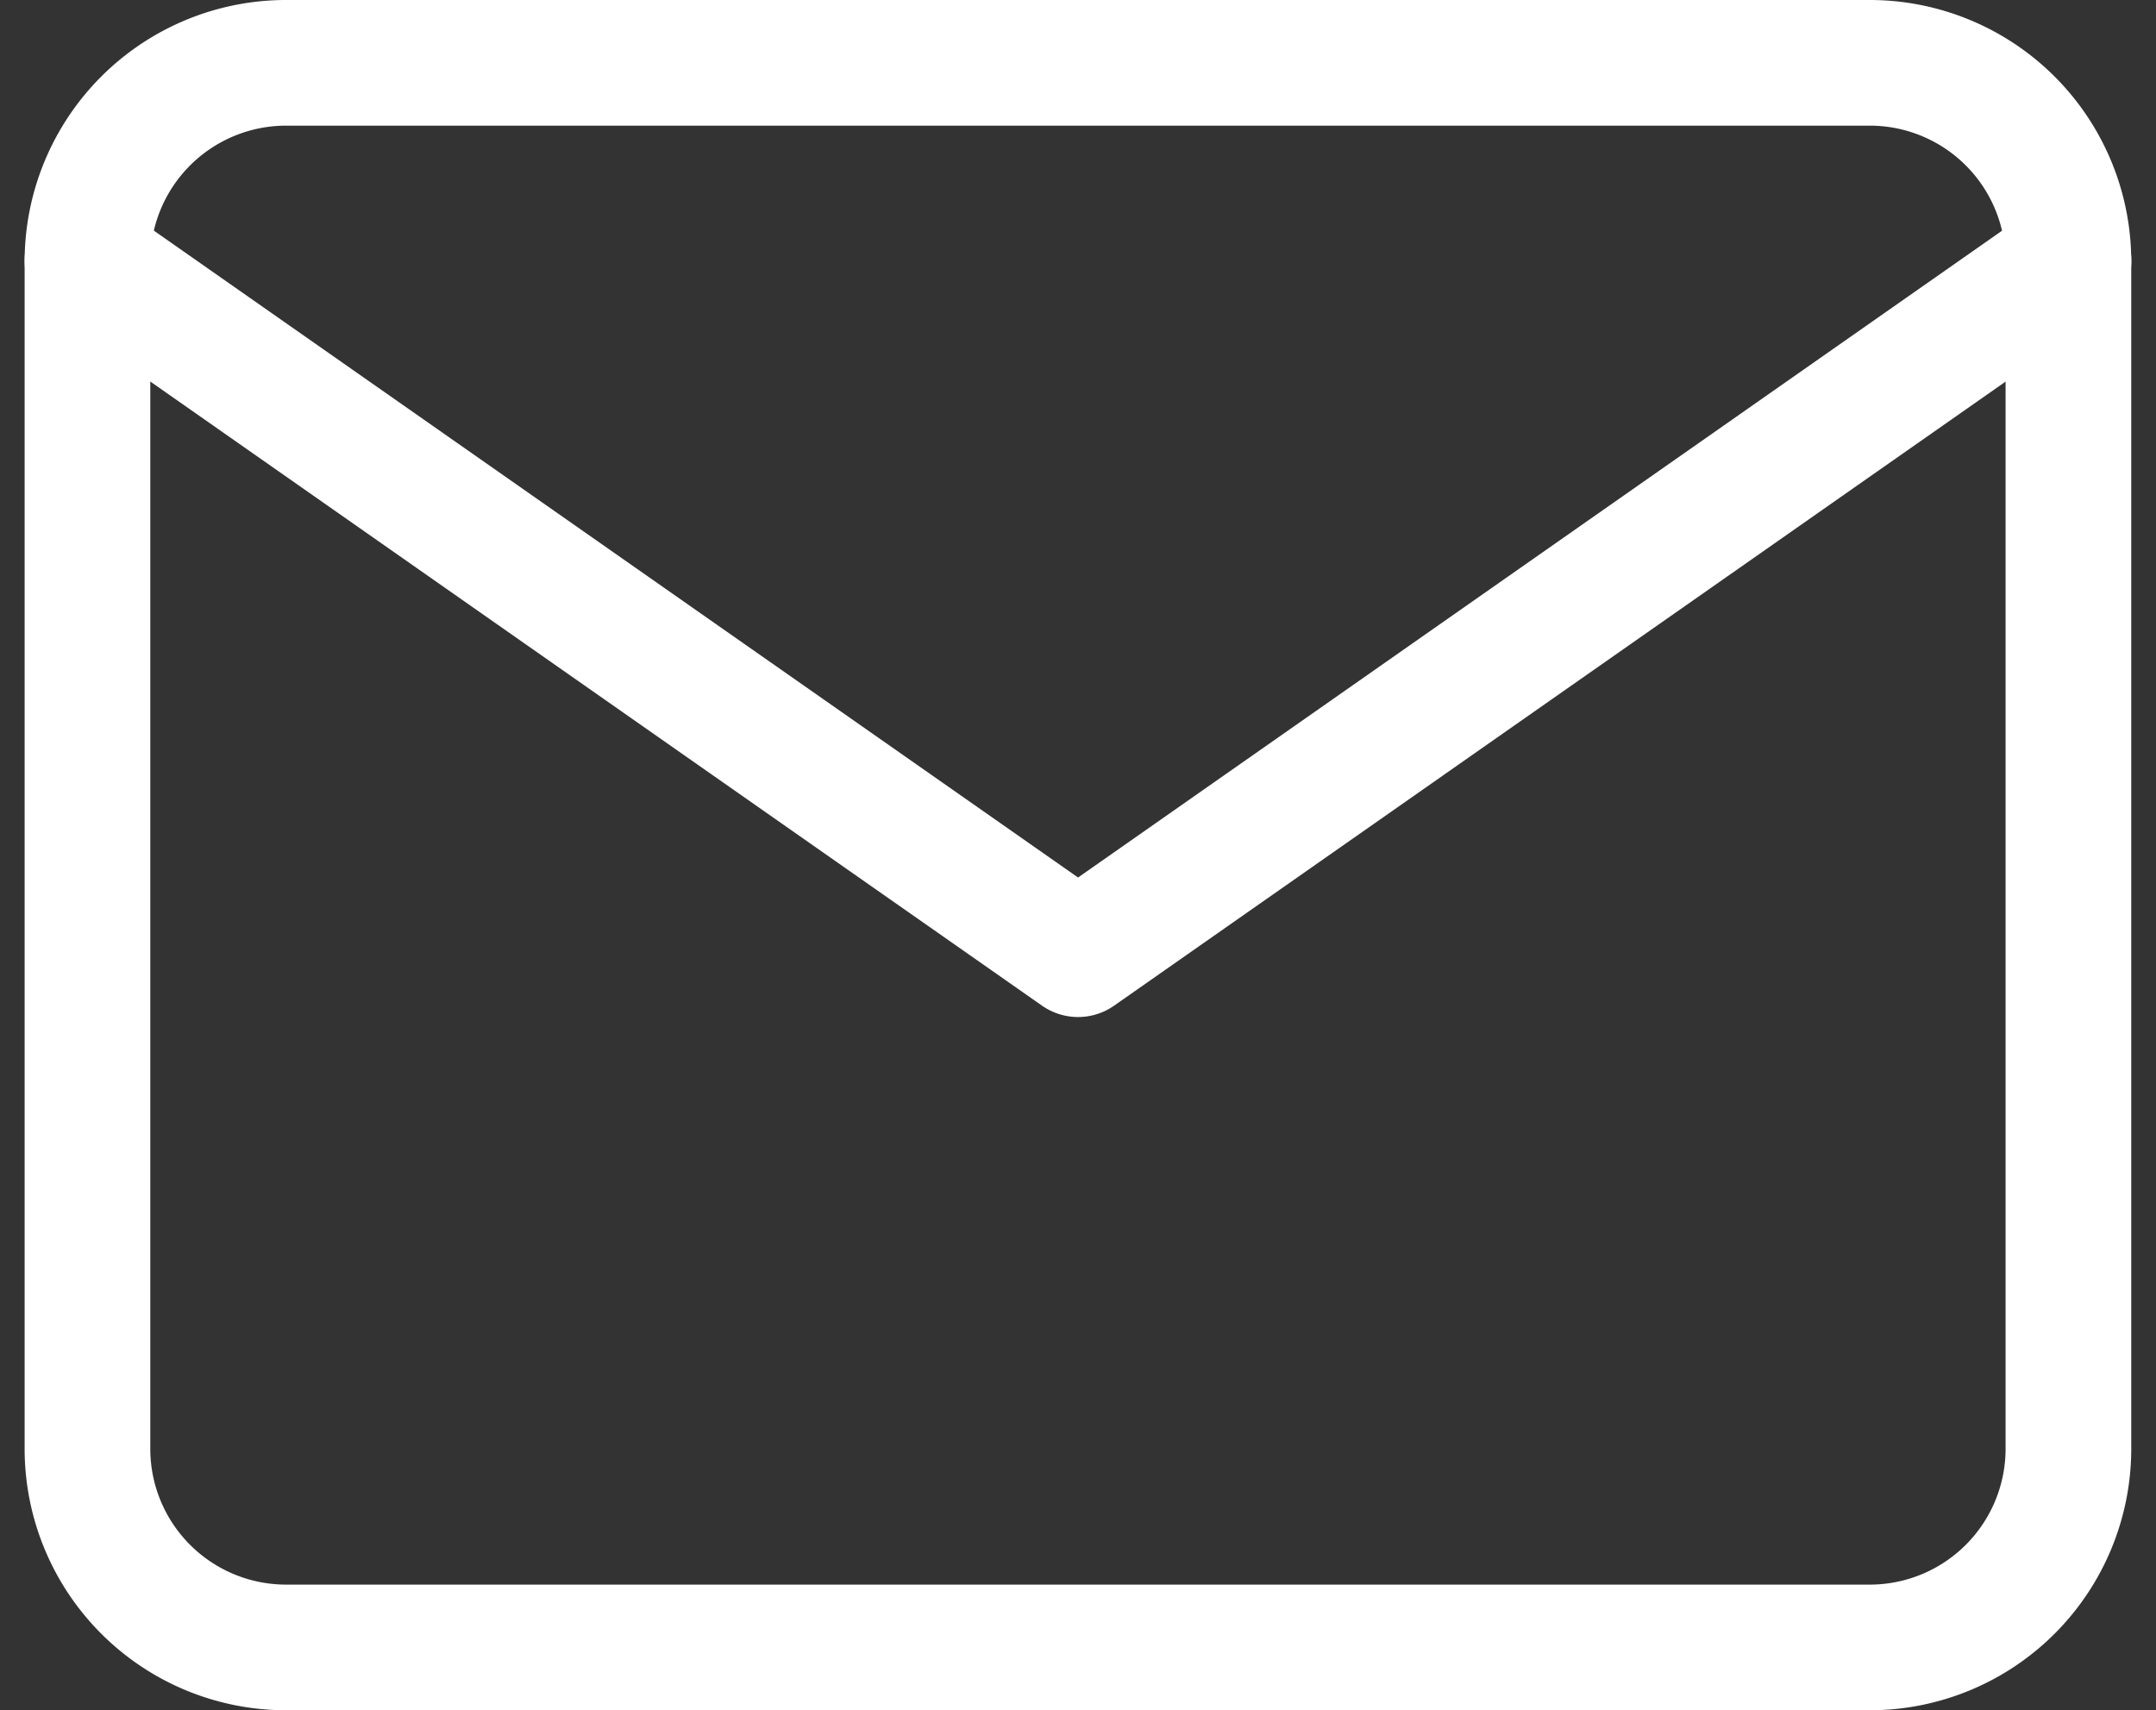
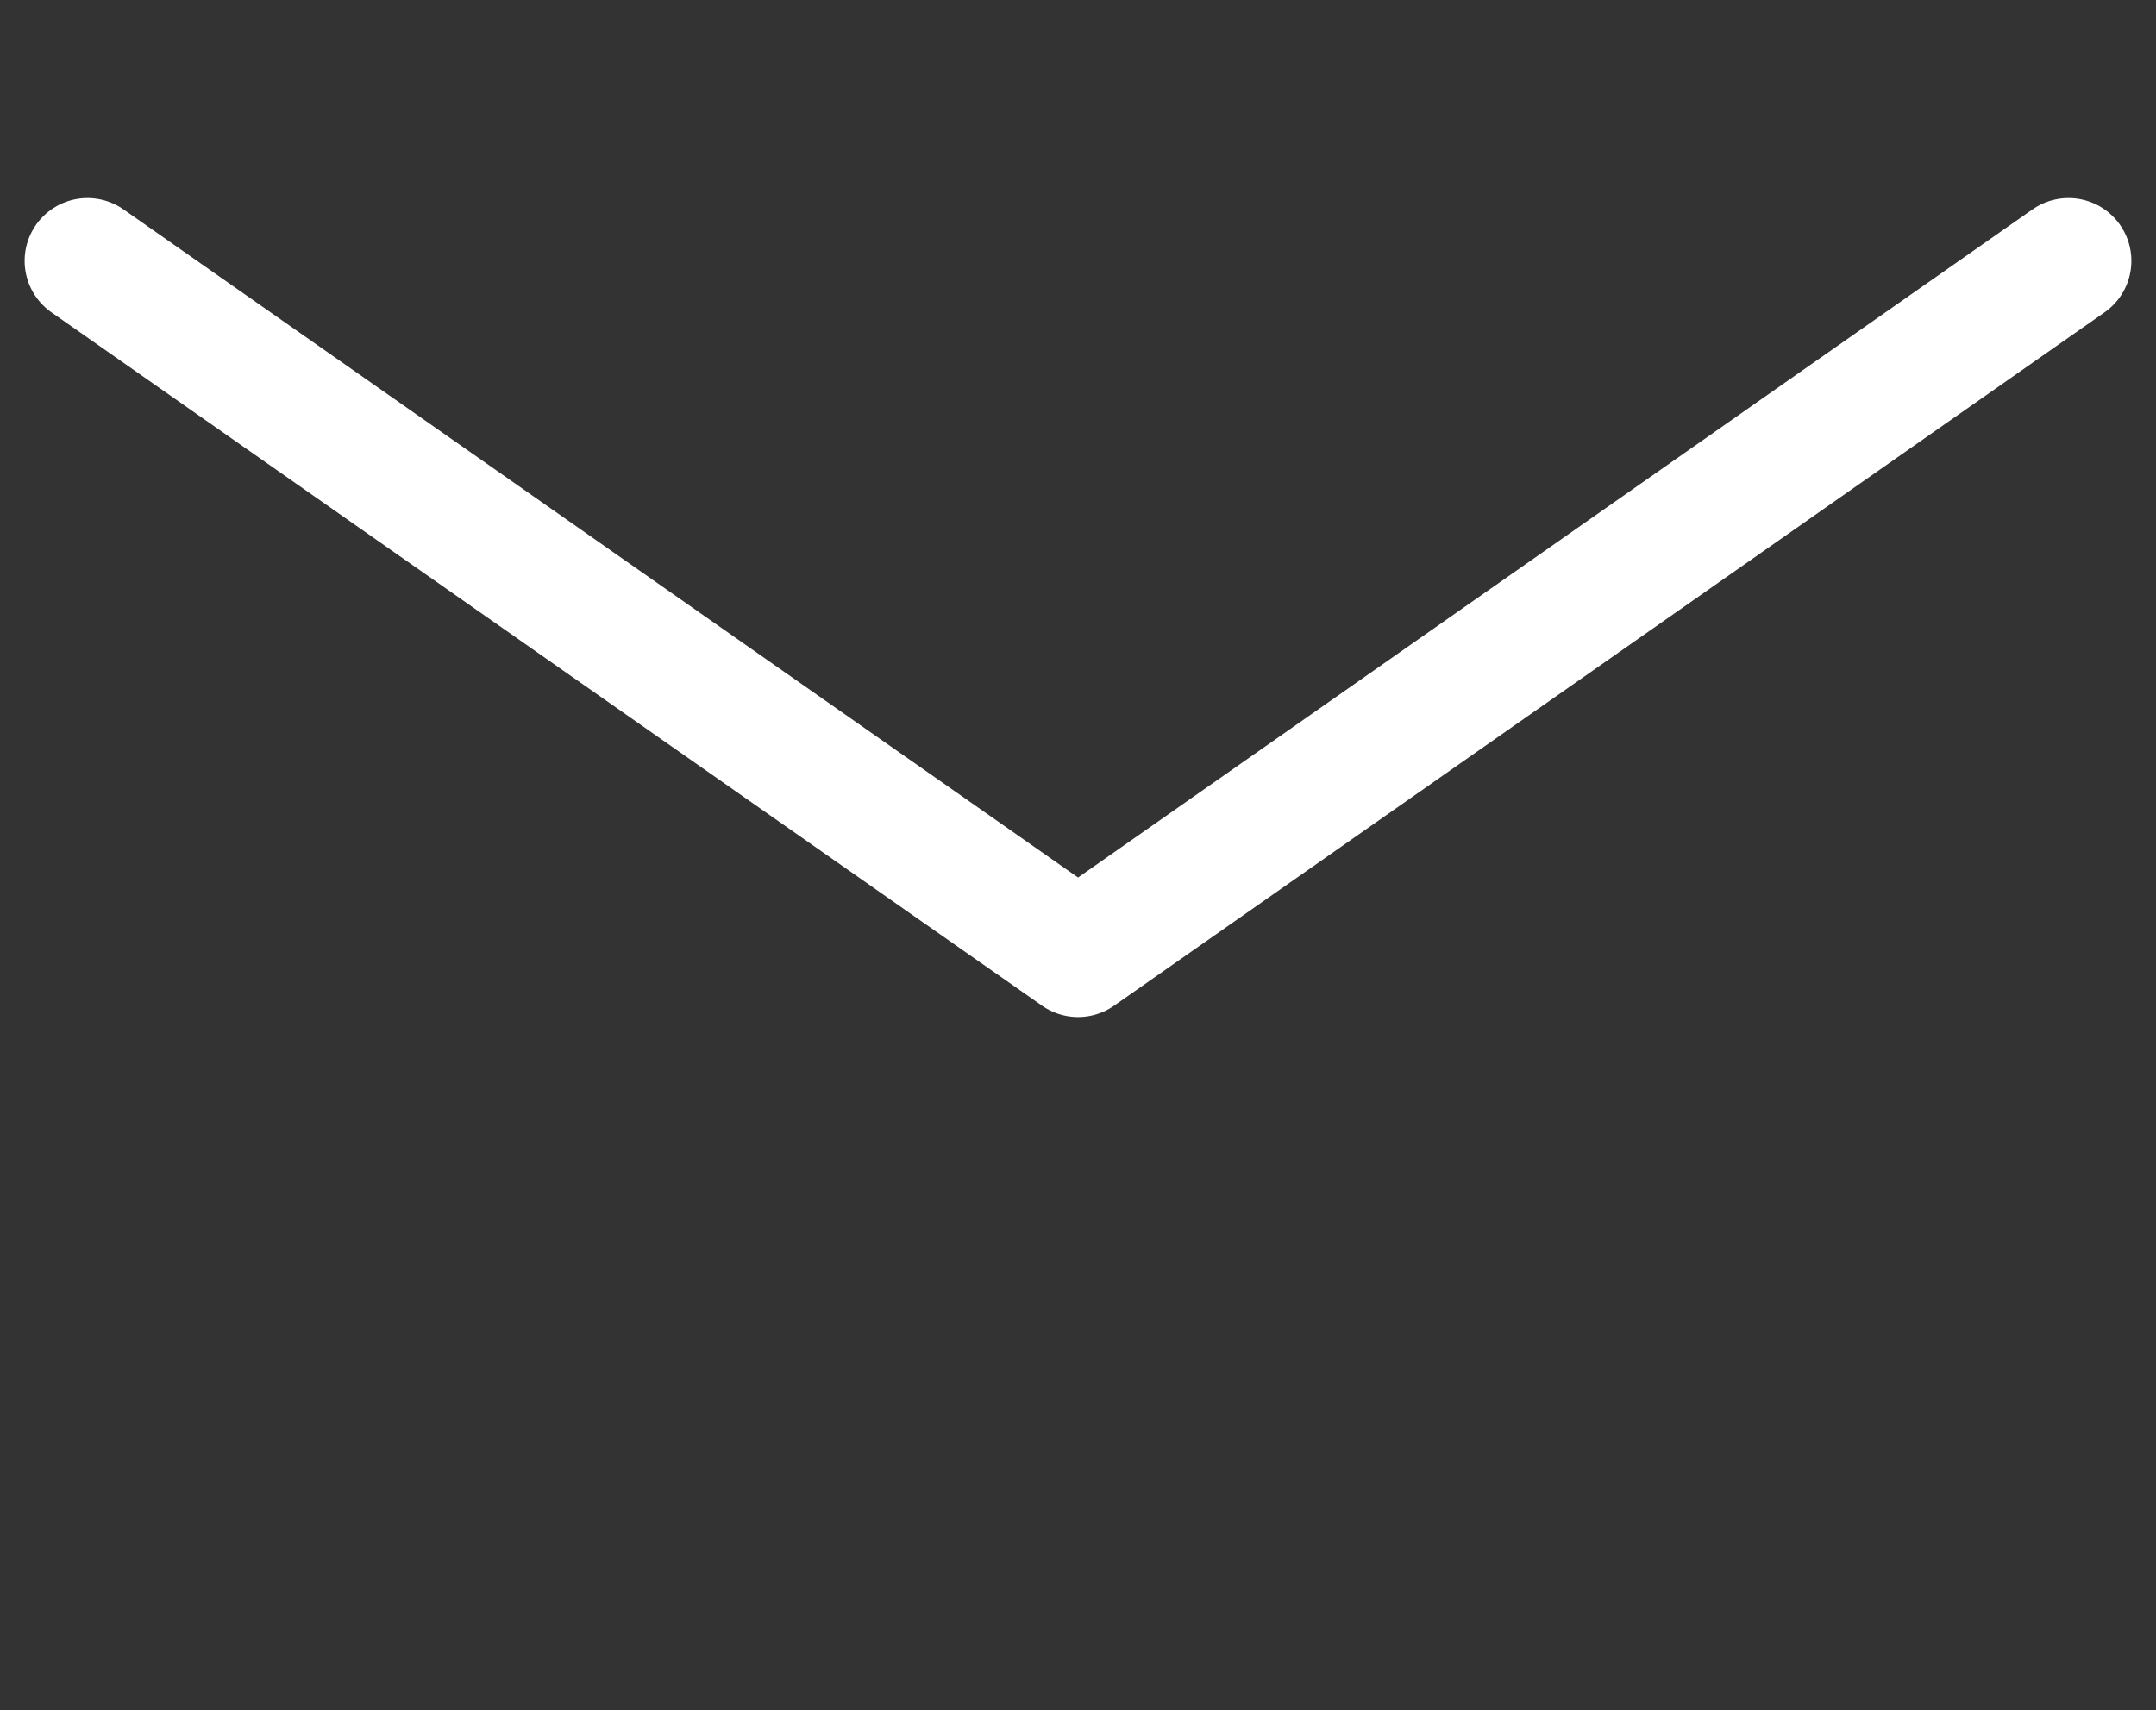
<svg xmlns="http://www.w3.org/2000/svg" width="17.157" height="13.612" viewBox="0 0 17.157 13.612">
  <rect x="0" y="0" width="17.157" height="13.612" fill="#333333" stroke="none" />
  <g id="white-email" transform="translate(-2.304 -5.5)">
-     <path id="Path_5093" data-name="Path 5093" d="M4.576,6H17.188a1.581,1.581,0,0,1,1.576,1.576v9.459a1.581,1.581,0,0,1-1.576,1.576H4.576A1.581,1.581,0,0,1,3,17.035V7.576A1.581,1.581,0,0,1,4.576,6Z" fill="none" stroke="#fff" stroke-linecap="round" stroke-linejoin="round" stroke-width="1" />
    <path id="Path_5094" data-name="Path 5094" d="M18.765,9l-7.882,5.518L3,9" transform="translate(0 -1.424)" fill="none" stroke="#fff" stroke-linecap="round" stroke-linejoin="round" stroke-width="1" />
  </g>
</svg>